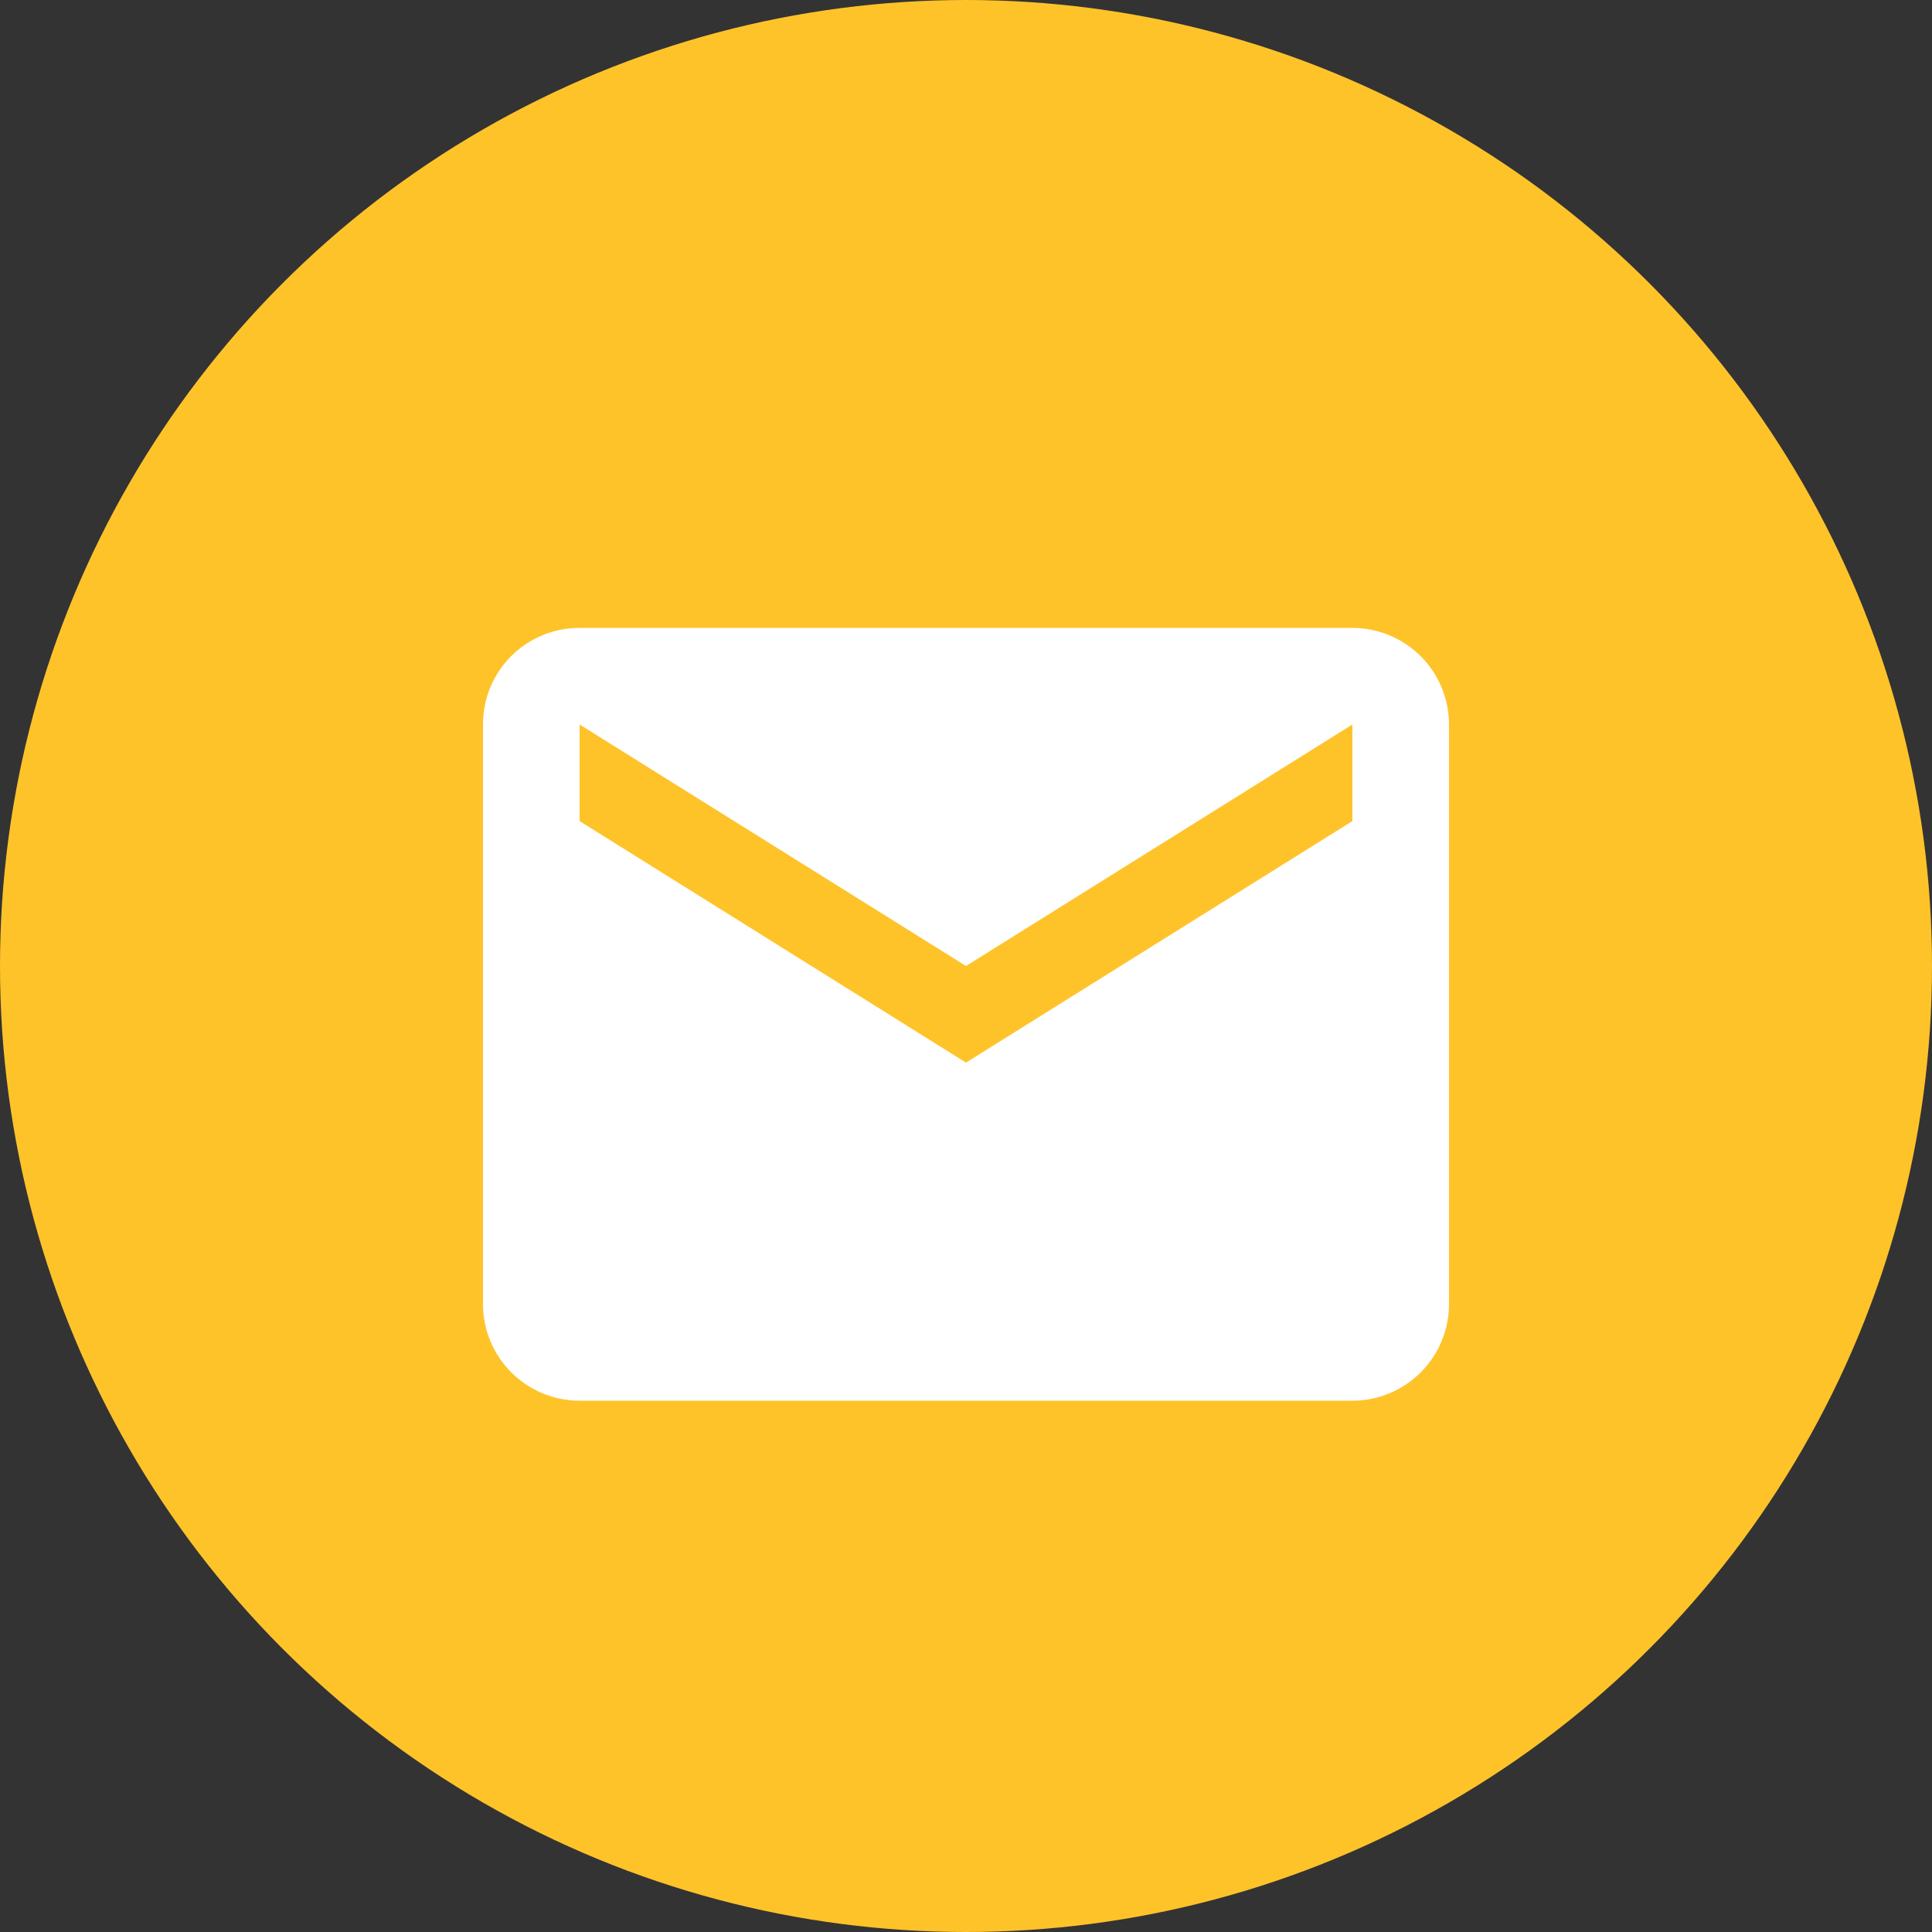
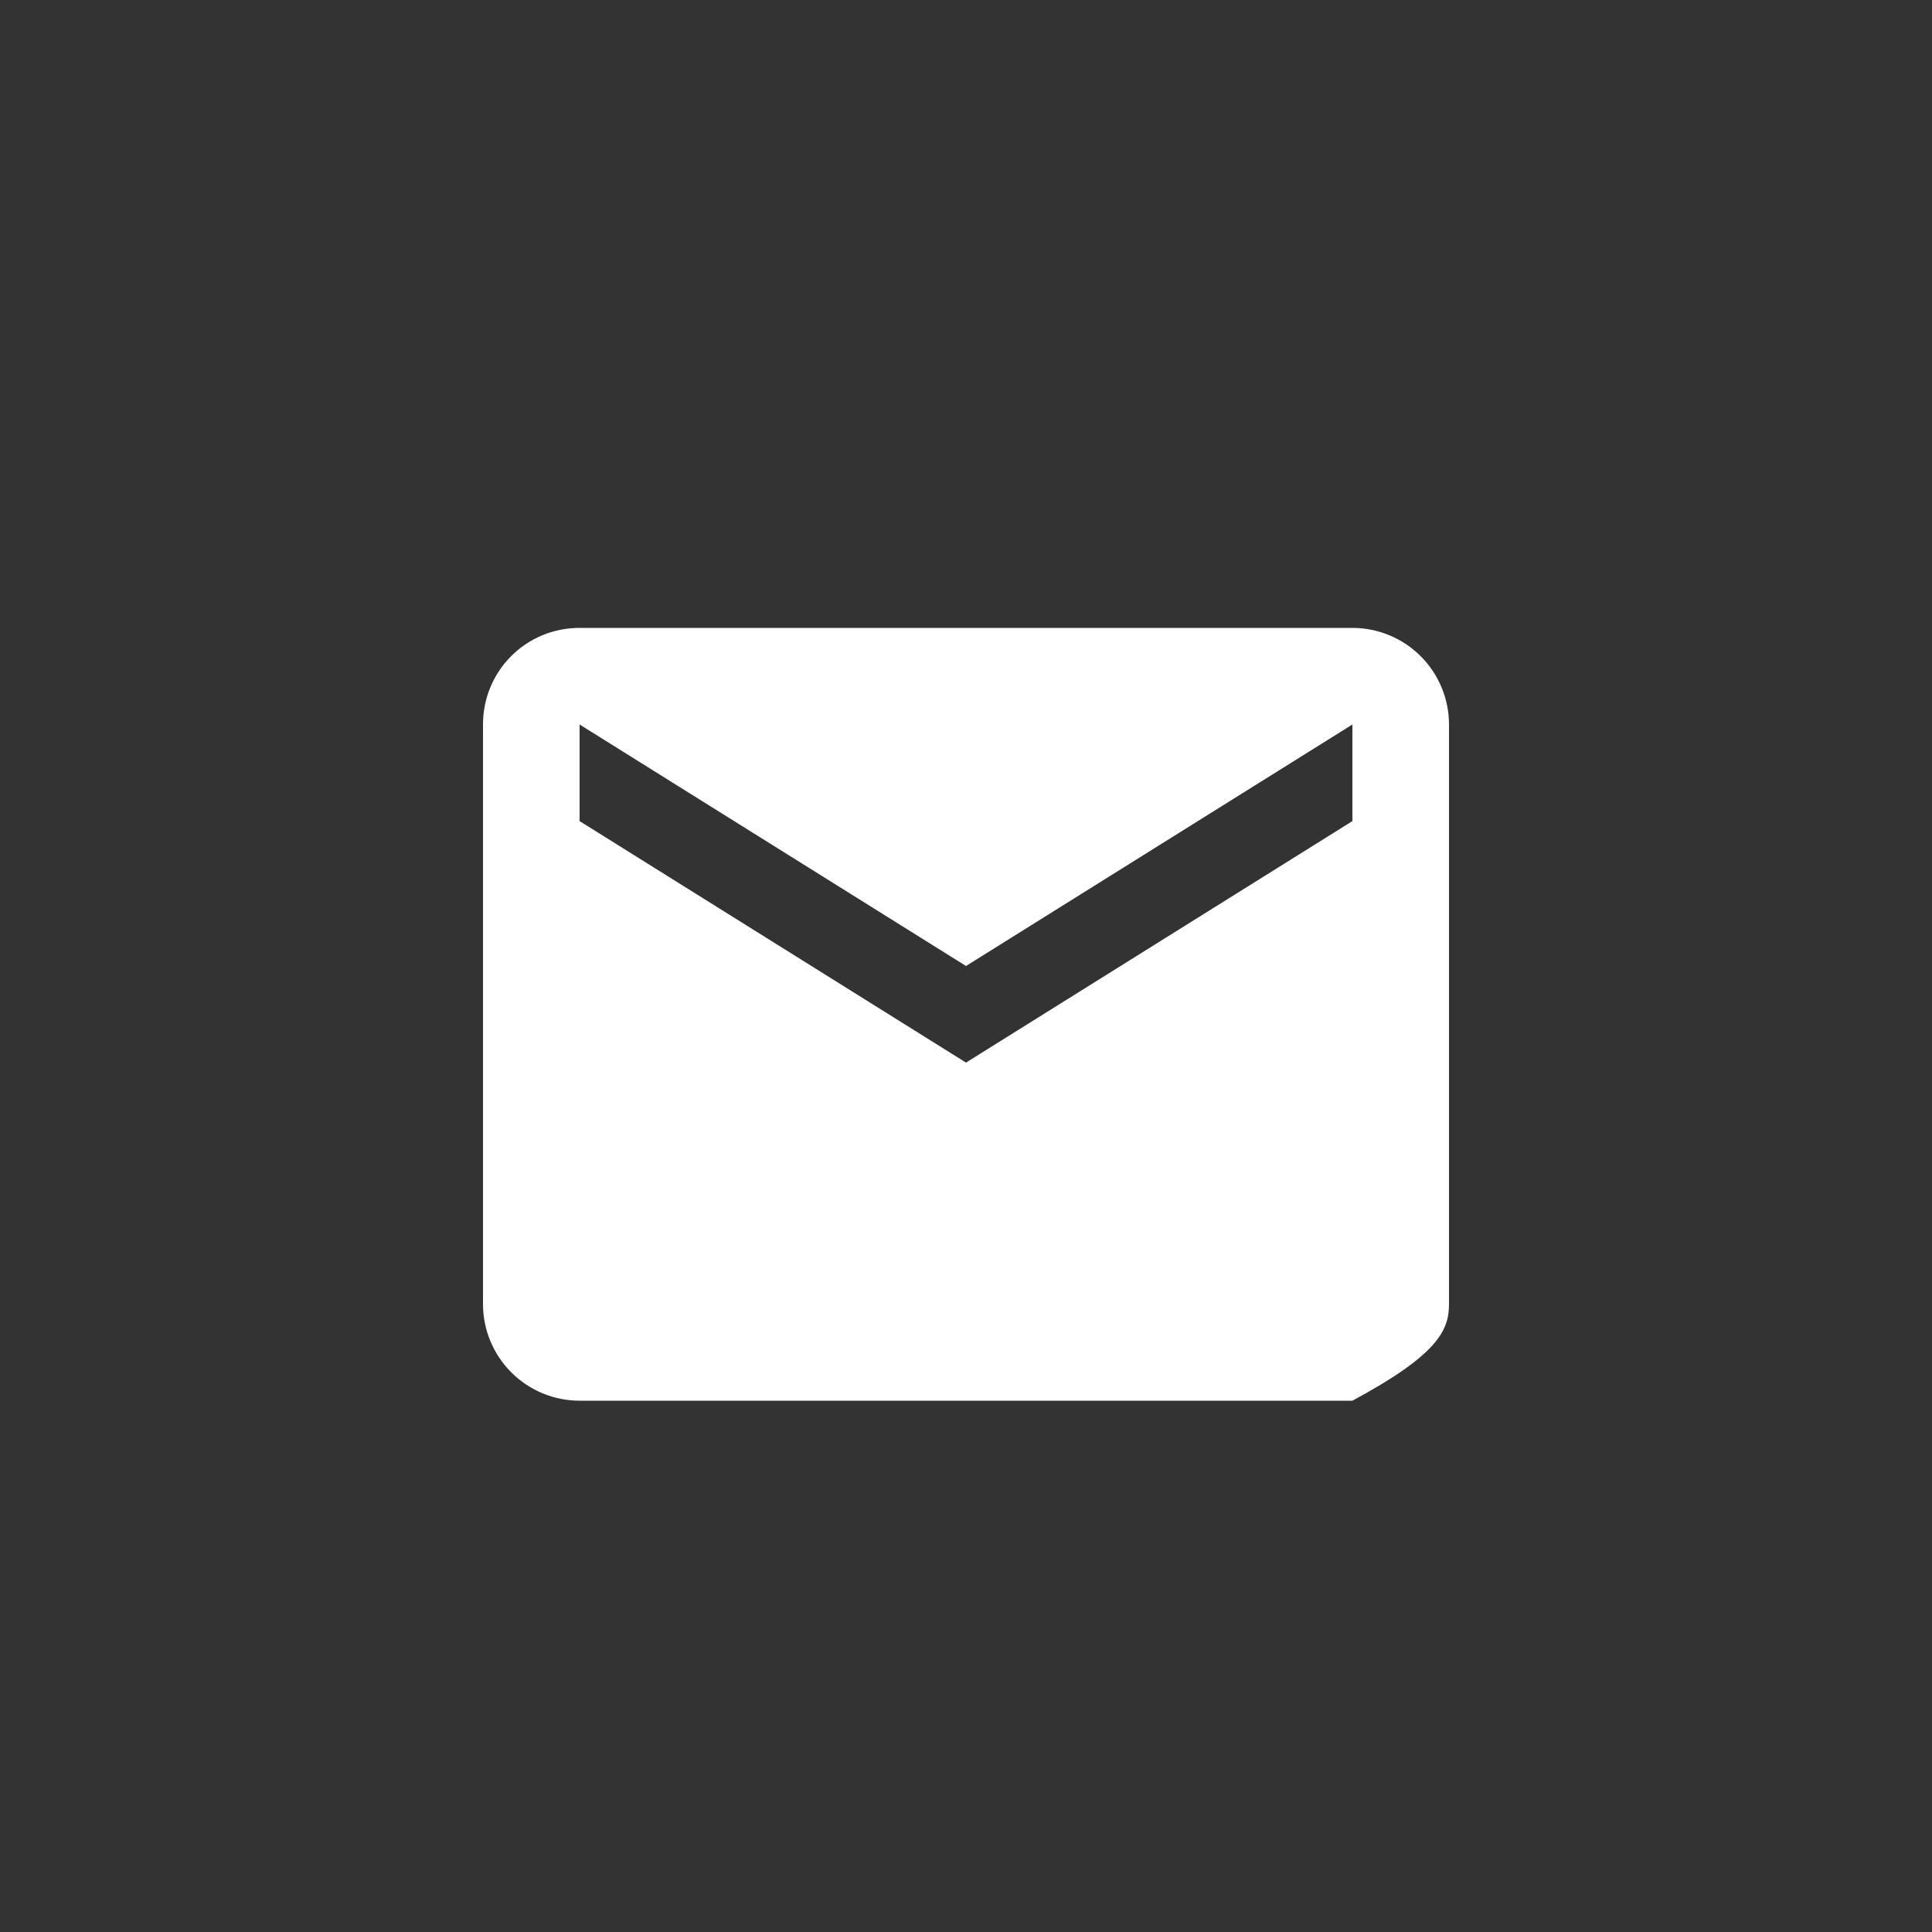
<svg xmlns="http://www.w3.org/2000/svg" width="40" height="40" viewBox="0 0 40 40" fill="none">
  <rect x="0" y="0" width="40" height="40" fill="#333333" stroke="none" />
-   <circle cx="20" cy="20" r="20" fill="#FFC32A" />
-   <path d="M28 17L20 22L12 17V15L20 20L28 15M28 13H12C10.89 13 10 13.89 10 15V27C10 27.53 10.211 28.039 10.586 28.414C10.961 28.789 11.47 29 12 29H28C28.53 29 29.039 28.789 29.414 28.414C29.789 28.039 30 27.53 30 27V15C30 14.47 29.789 13.961 29.414 13.586C29.039 13.211 28.53 13 28 13Z" fill="white" />
+   <path d="M28 17L20 22L12 17V15L20 20L28 15M28 13H12C10.89 13 10 13.89 10 15V27C10 27.53 10.211 28.039 10.586 28.414C10.961 28.789 11.47 29 12 29H28C29.789 28.039 30 27.53 30 27V15C30 14.47 29.789 13.961 29.414 13.586C29.039 13.211 28.53 13 28 13Z" fill="white" />
</svg>